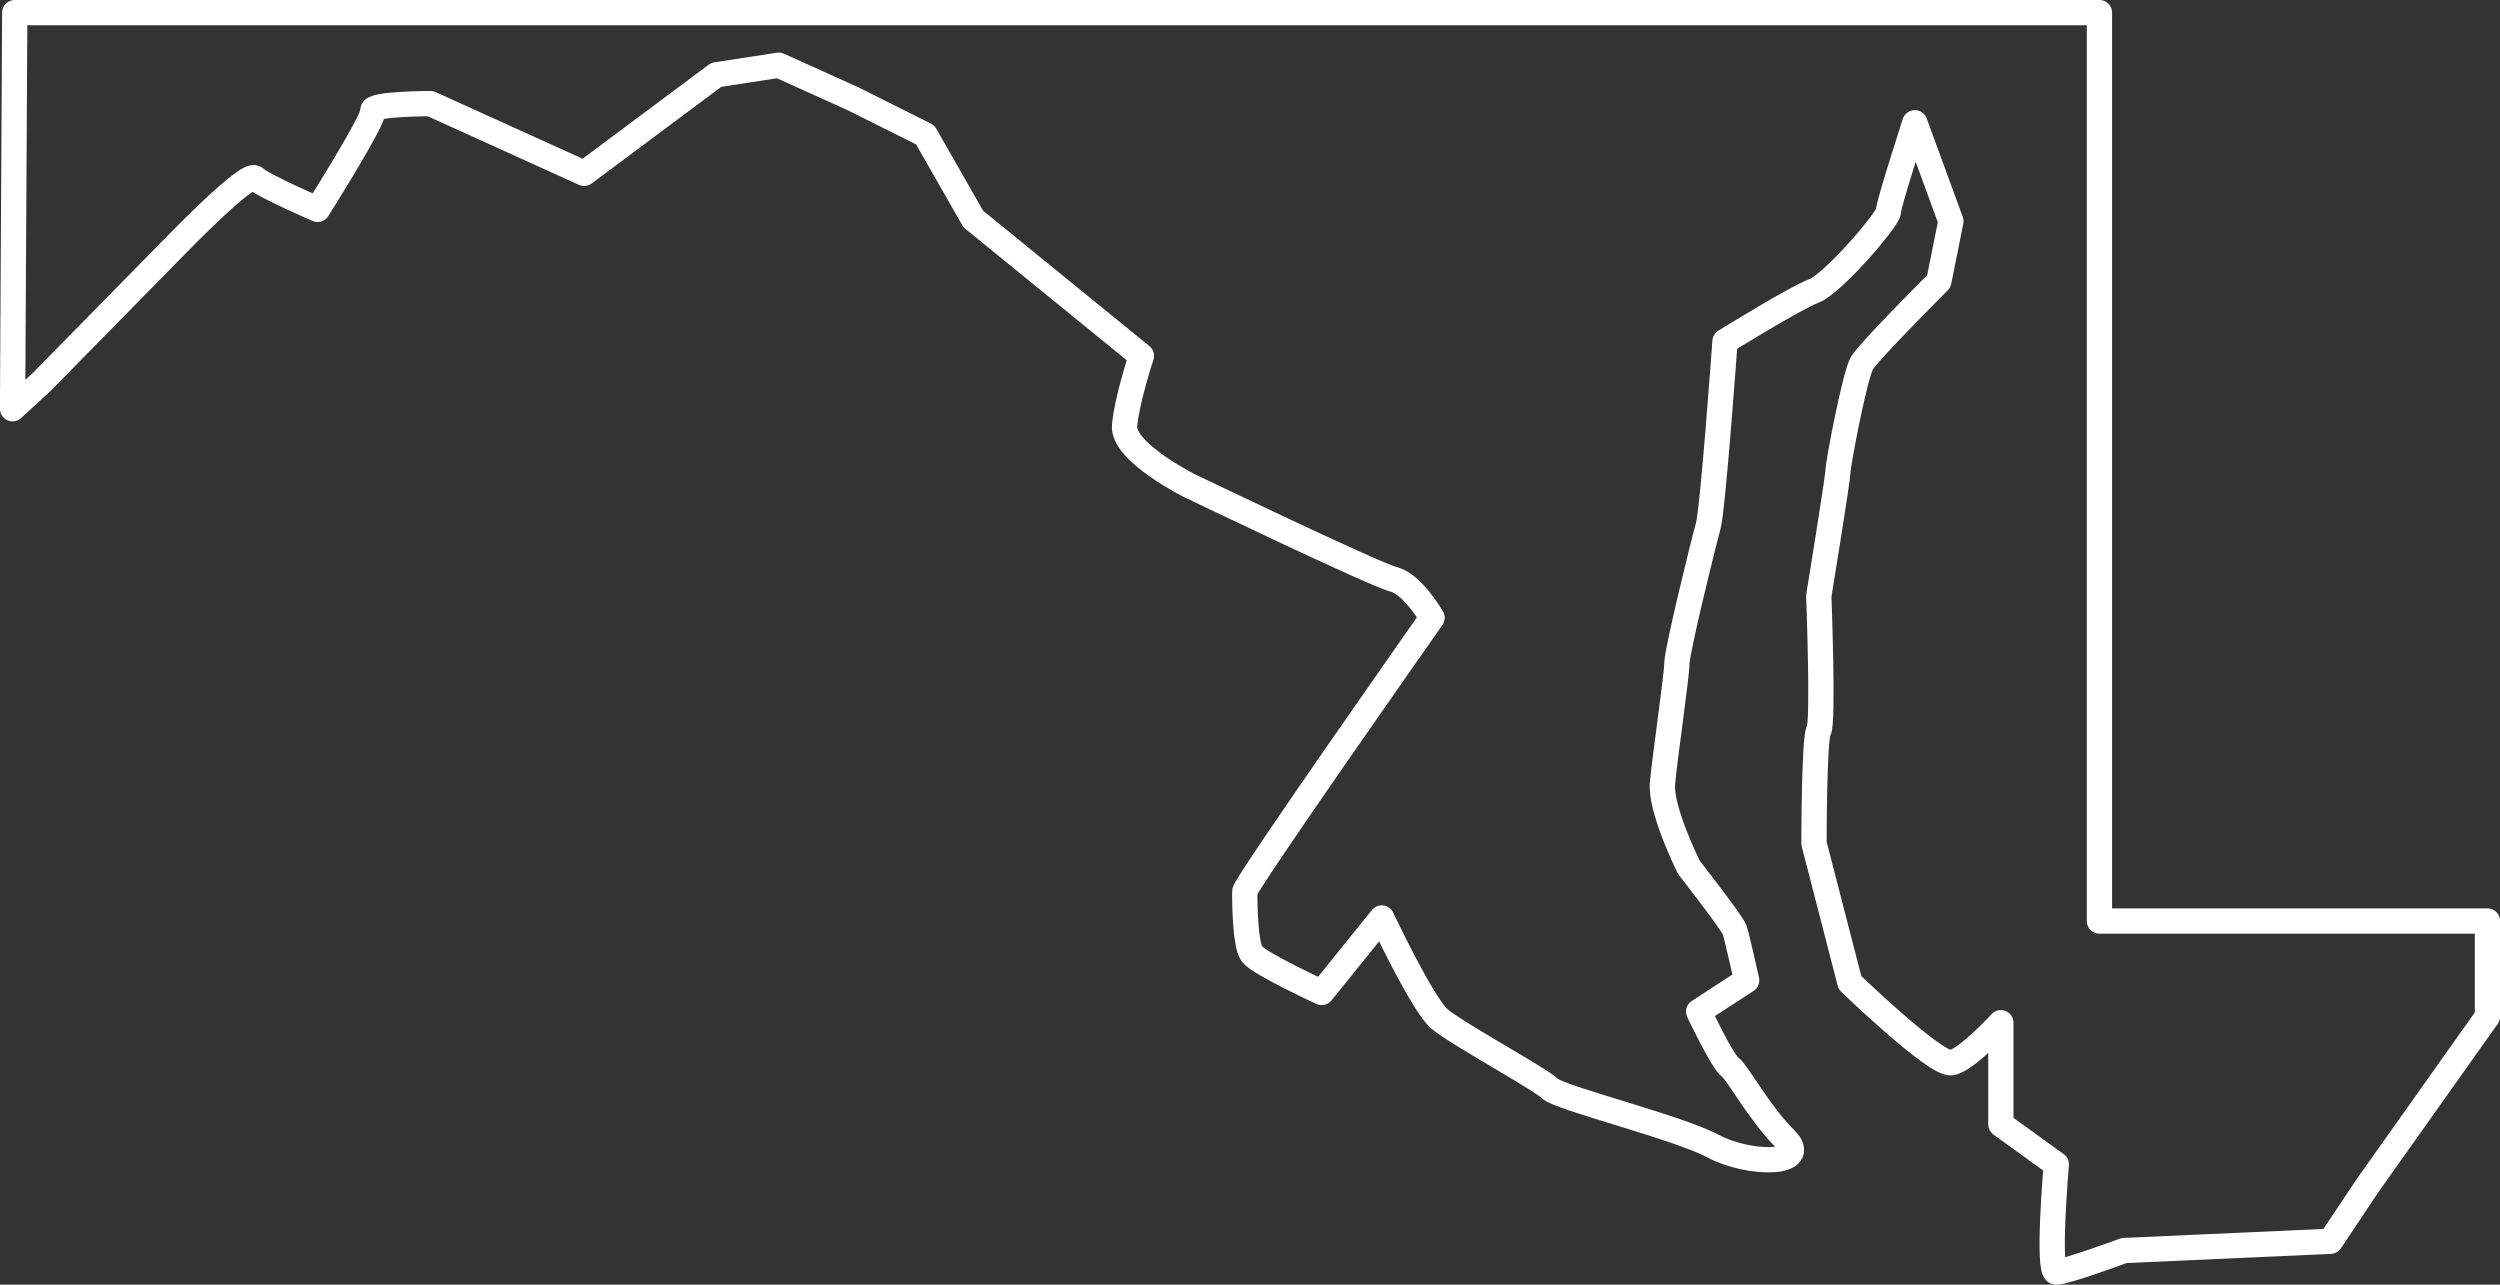
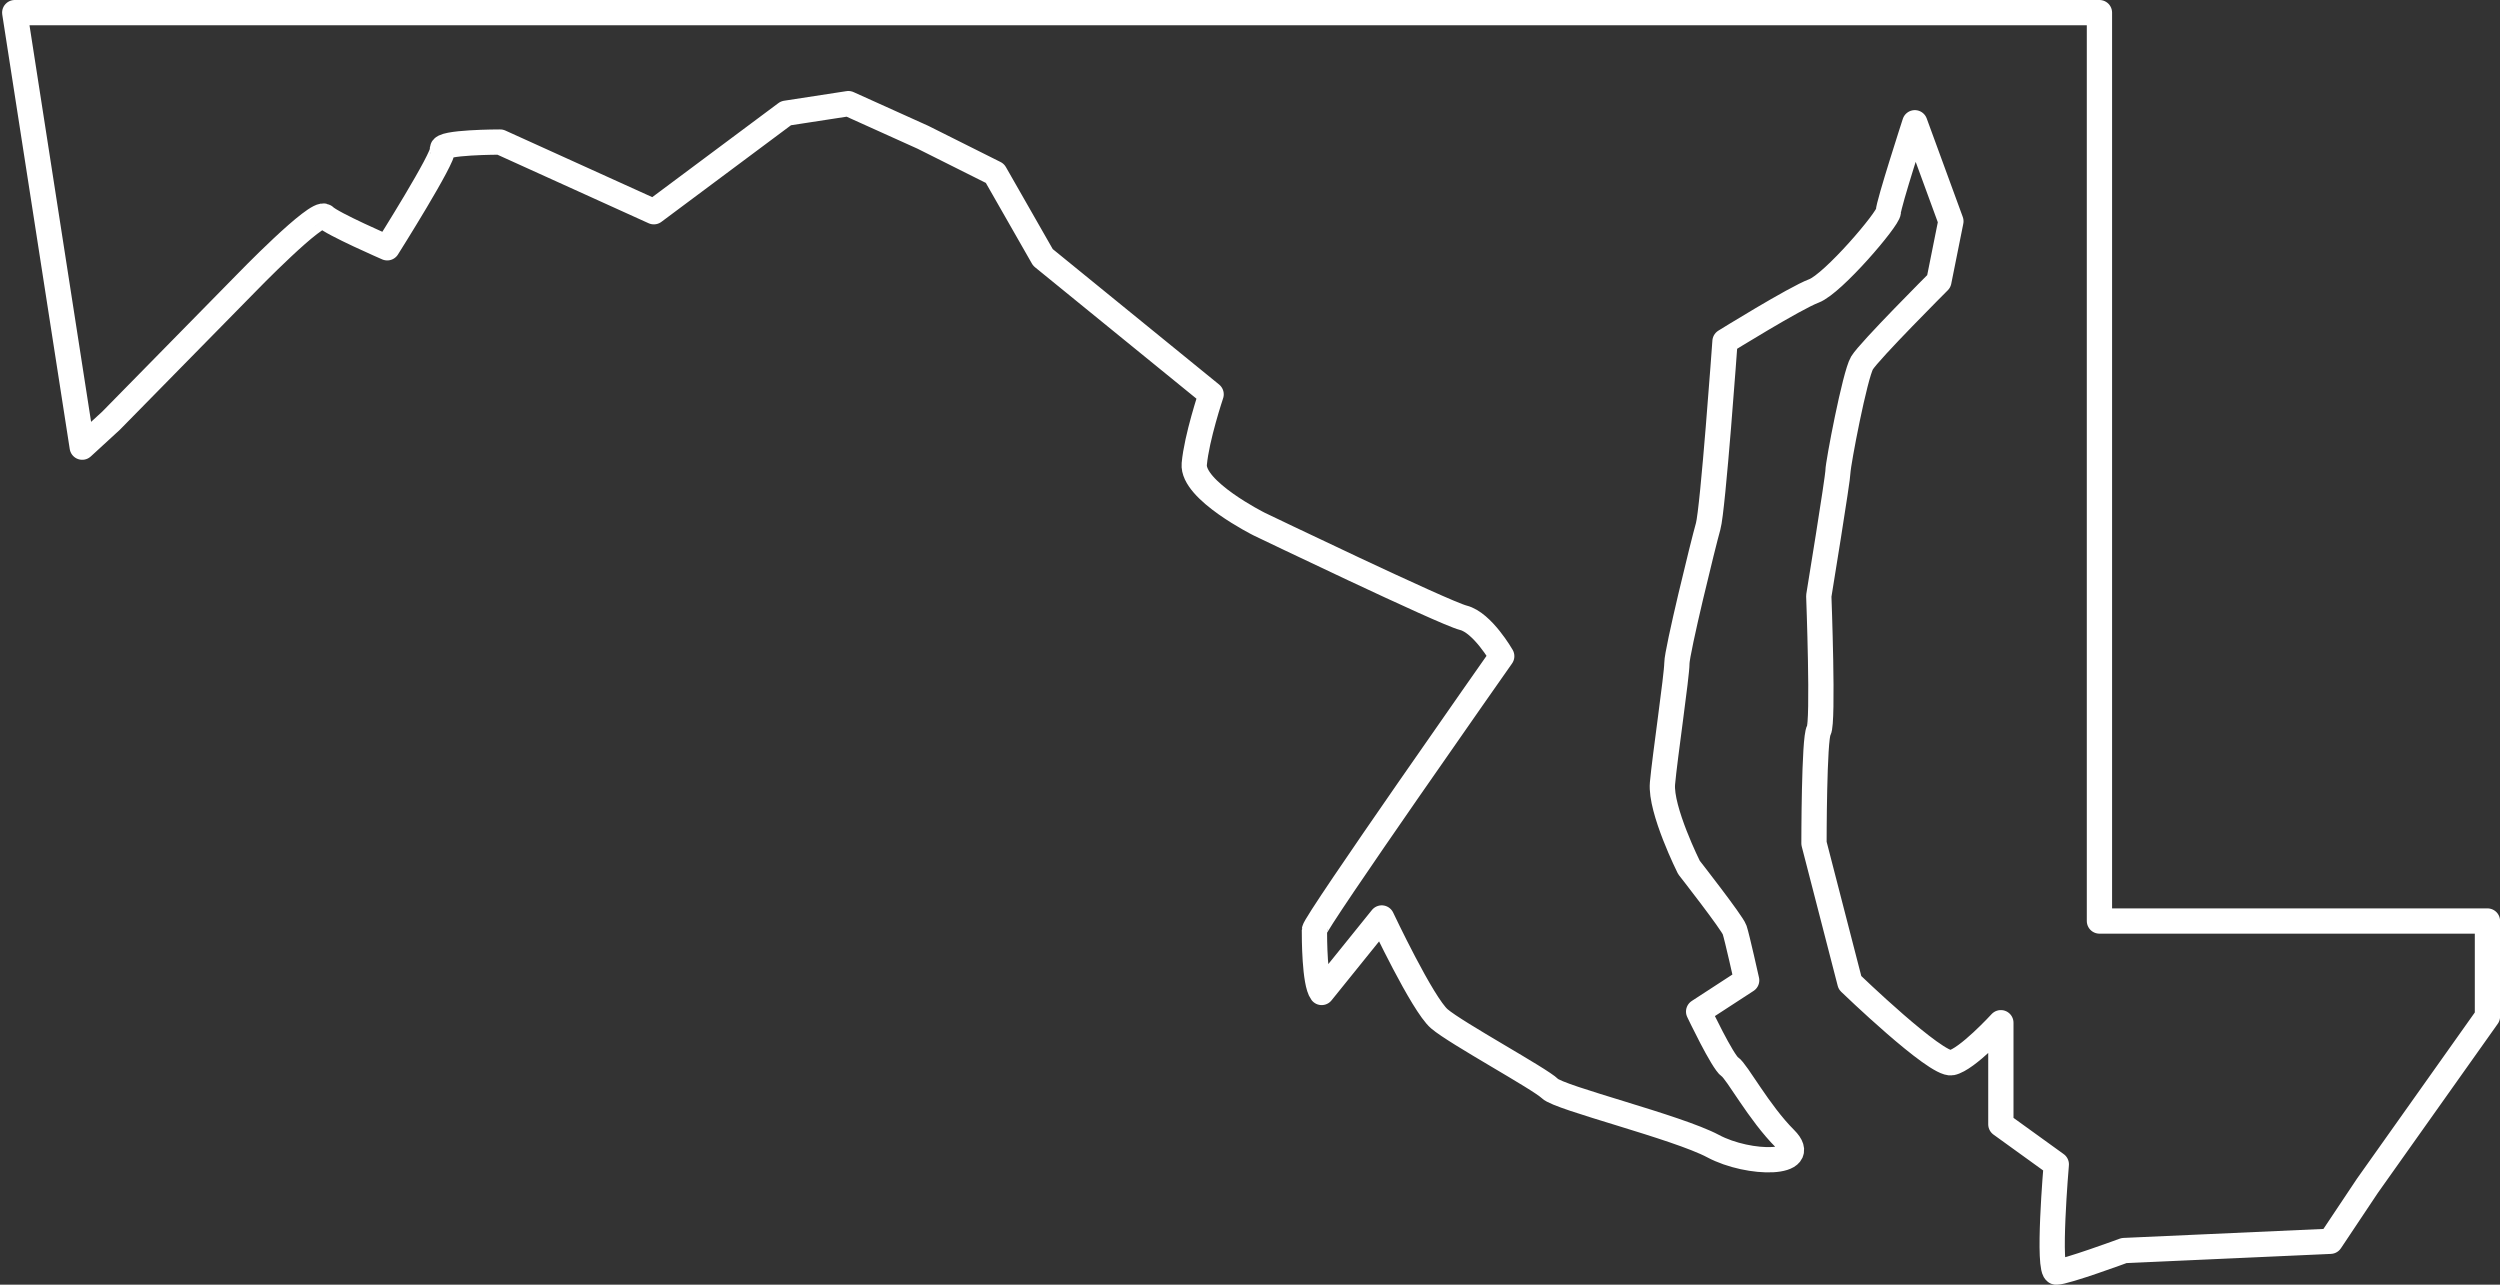
<svg xmlns="http://www.w3.org/2000/svg" id="Layer_1" viewBox="0 0 296.71 152.47">
  <rect x="0" y="0" width="296.71" height="152.47" fill="#333333" stroke="none" />
  <defs>
    <style>.cls-1{fill:none;stroke:#fff;stroke-linecap:round;stroke-linejoin:round;stroke-width:3px;}</style>
  </defs>
-   <path class="cls-1" d="M1.75,1.5h247.42v107.81h46.05v11.33l-14.25,20.1-4.39,6.58-24.49,1.1s-6.94,2.56-8.04,2.56,0-12.79,0-12.79l-6.58-4.75v-12.06s-4.02,4.39-5.85,4.75c-1.83.37-12.06-9.5-12.06-9.5l-4.27-16.54s0-12.54.57-13.4c.57-.86,0-15.96,0-15.96,0,0,2.28-13.97,2.28-14.82s2-11.4,2.85-12.83c.86-1.43,9.12-9.69,9.12-9.69l1.43-7.13-4.28-11.69s-3.14,9.69-3.14,10.55-6.56,8.55-8.84,9.41c-2.28.86-10.55,5.99-10.55,5.99,0,0-1.43,19.95-2,21.95-.57,2-3.71,14.82-3.71,16.25s-1.43,11.12-1.71,14.25c-.28,3.14,3.14,9.98,3.14,9.98,0,0,5.13,6.56,5.42,7.41.29.86,1.43,5.99,1.43,5.99l-5.7,3.71s2.85,5.99,3.71,6.56c.86.57,3.42,5.42,6.56,8.55,3.14,3.14-4.28,3.14-8.55.86-4.28-2.28-18.24-5.7-19.38-6.84-1.14-1.14-11.12-6.56-13.11-8.27-2-1.71-6.84-11.97-6.84-11.97l-7.13,8.84s-7.41-3.42-8.27-4.56c-.86-1.14-.86-6.56-.86-7.41s22.23-32.5,22.23-32.5c0,0-2.28-3.99-4.56-4.56-2.28-.57-24.23-11.12-24.23-11.12,0,0-7.98-3.99-7.7-7.13.28-3.14,2-8.27,2-8.27l-12.26-9.98-7.7-6.27-5.7-9.98-8.55-4.28-8.84-3.99-7.41,1.14-15.68,11.69-18.24-8.27s-7.13,0-6.84.86c.28.85-6.56,11.69-6.56,11.69,0,0-6.56-2.85-7.41-3.71-.86-.86-9.41,7.98-9.41,7.98l-15.96,16.25-3.42,3.14L1.75,1.5Z" />
+   <path class="cls-1" d="M1.75,1.5h247.42v107.81h46.05v11.33l-14.25,20.1-4.39,6.58-24.49,1.1s-6.94,2.56-8.04,2.56,0-12.79,0-12.79l-6.58-4.75v-12.06s-4.02,4.39-5.85,4.75c-1.83.37-12.06-9.5-12.06-9.5l-4.27-16.54s0-12.54.57-13.4c.57-.86,0-15.96,0-15.96,0,0,2.28-13.97,2.28-14.82s2-11.4,2.85-12.83c.86-1.43,9.12-9.69,9.12-9.69l1.43-7.13-4.28-11.69s-3.14,9.69-3.14,10.55-6.56,8.55-8.84,9.41c-2.28.86-10.55,5.99-10.55,5.99,0,0-1.43,19.95-2,21.95-.57,2-3.71,14.82-3.71,16.25s-1.43,11.12-1.71,14.25c-.28,3.14,3.14,9.98,3.14,9.98,0,0,5.13,6.56,5.42,7.41.29.86,1.43,5.99,1.43,5.99l-5.7,3.71s2.85,5.99,3.71,6.56c.86.57,3.42,5.42,6.56,8.55,3.14,3.14-4.28,3.14-8.55.86-4.28-2.28-18.24-5.7-19.38-6.84-1.14-1.14-11.12-6.56-13.11-8.27-2-1.71-6.84-11.97-6.84-11.97l-7.13,8.84c-.86-1.14-.86-6.56-.86-7.41s22.23-32.5,22.23-32.5c0,0-2.28-3.99-4.56-4.56-2.28-.57-24.23-11.12-24.23-11.12,0,0-7.98-3.99-7.7-7.13.28-3.14,2-8.27,2-8.27l-12.26-9.98-7.7-6.27-5.7-9.98-8.55-4.28-8.84-3.99-7.41,1.14-15.68,11.69-18.24-8.27s-7.13,0-6.84.86c.28.85-6.56,11.69-6.56,11.69,0,0-6.56-2.85-7.41-3.71-.86-.86-9.41,7.98-9.41,7.98l-15.96,16.25-3.42,3.14L1.75,1.5Z" />
</svg>